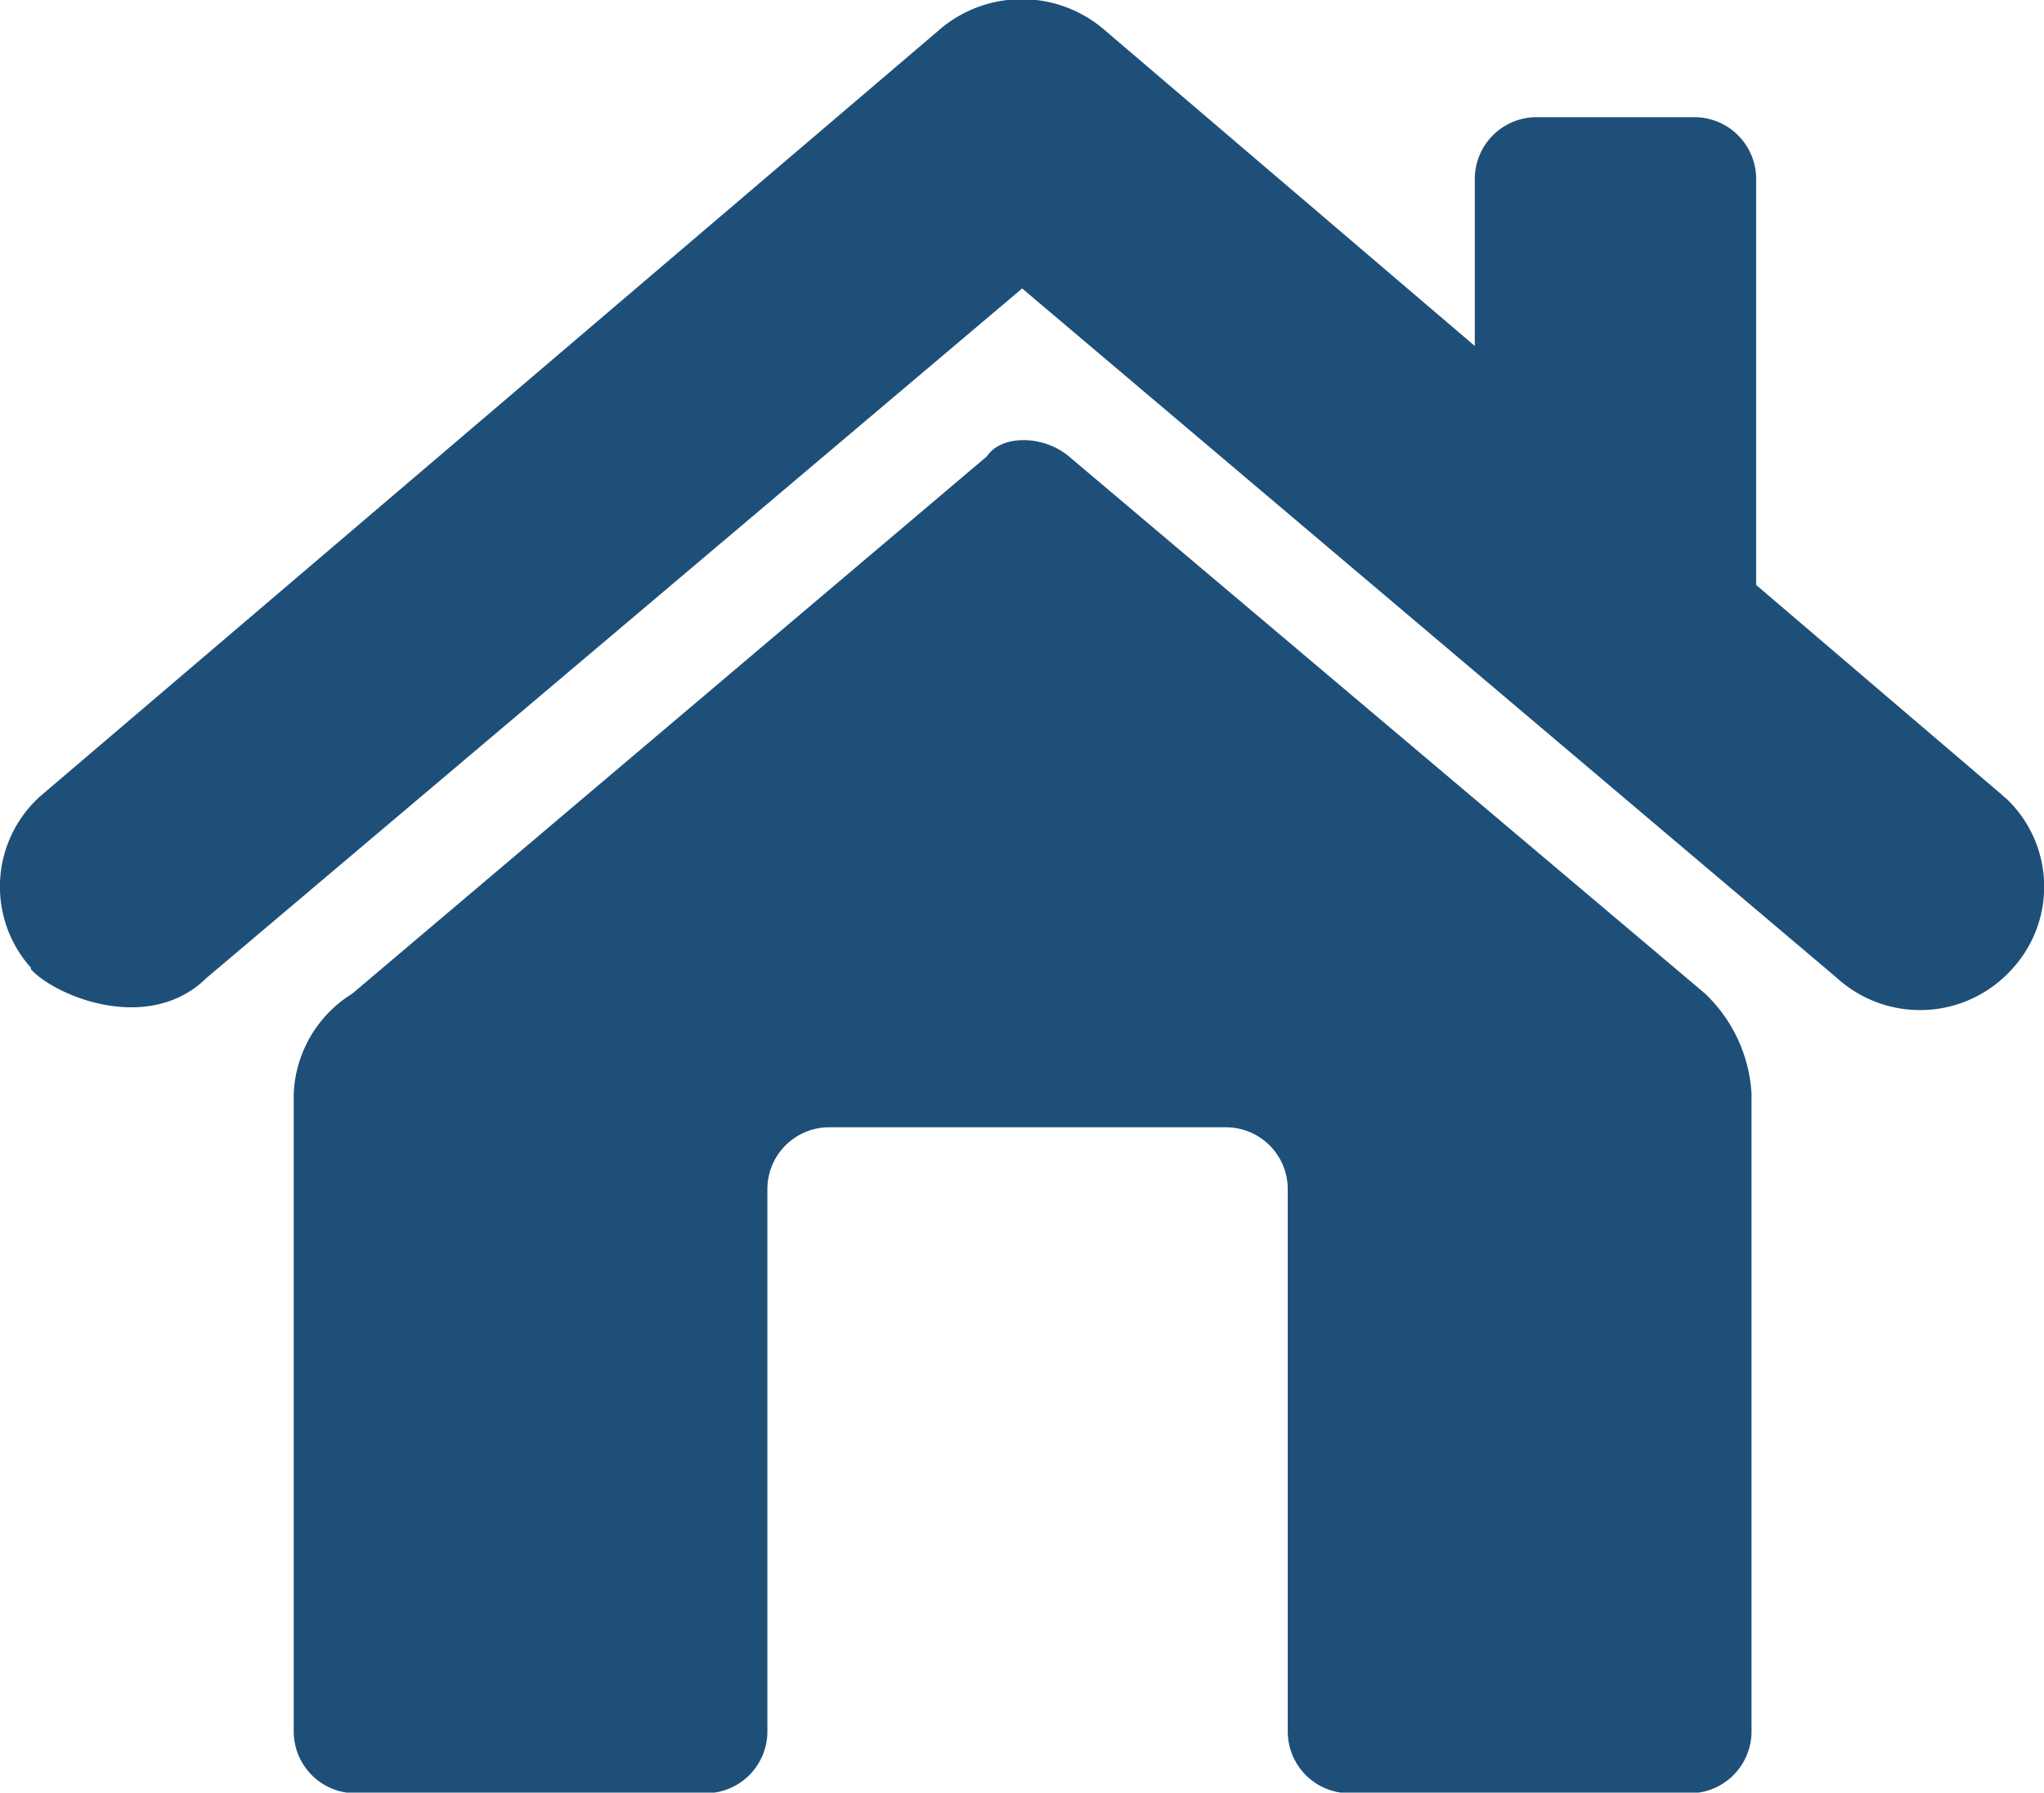
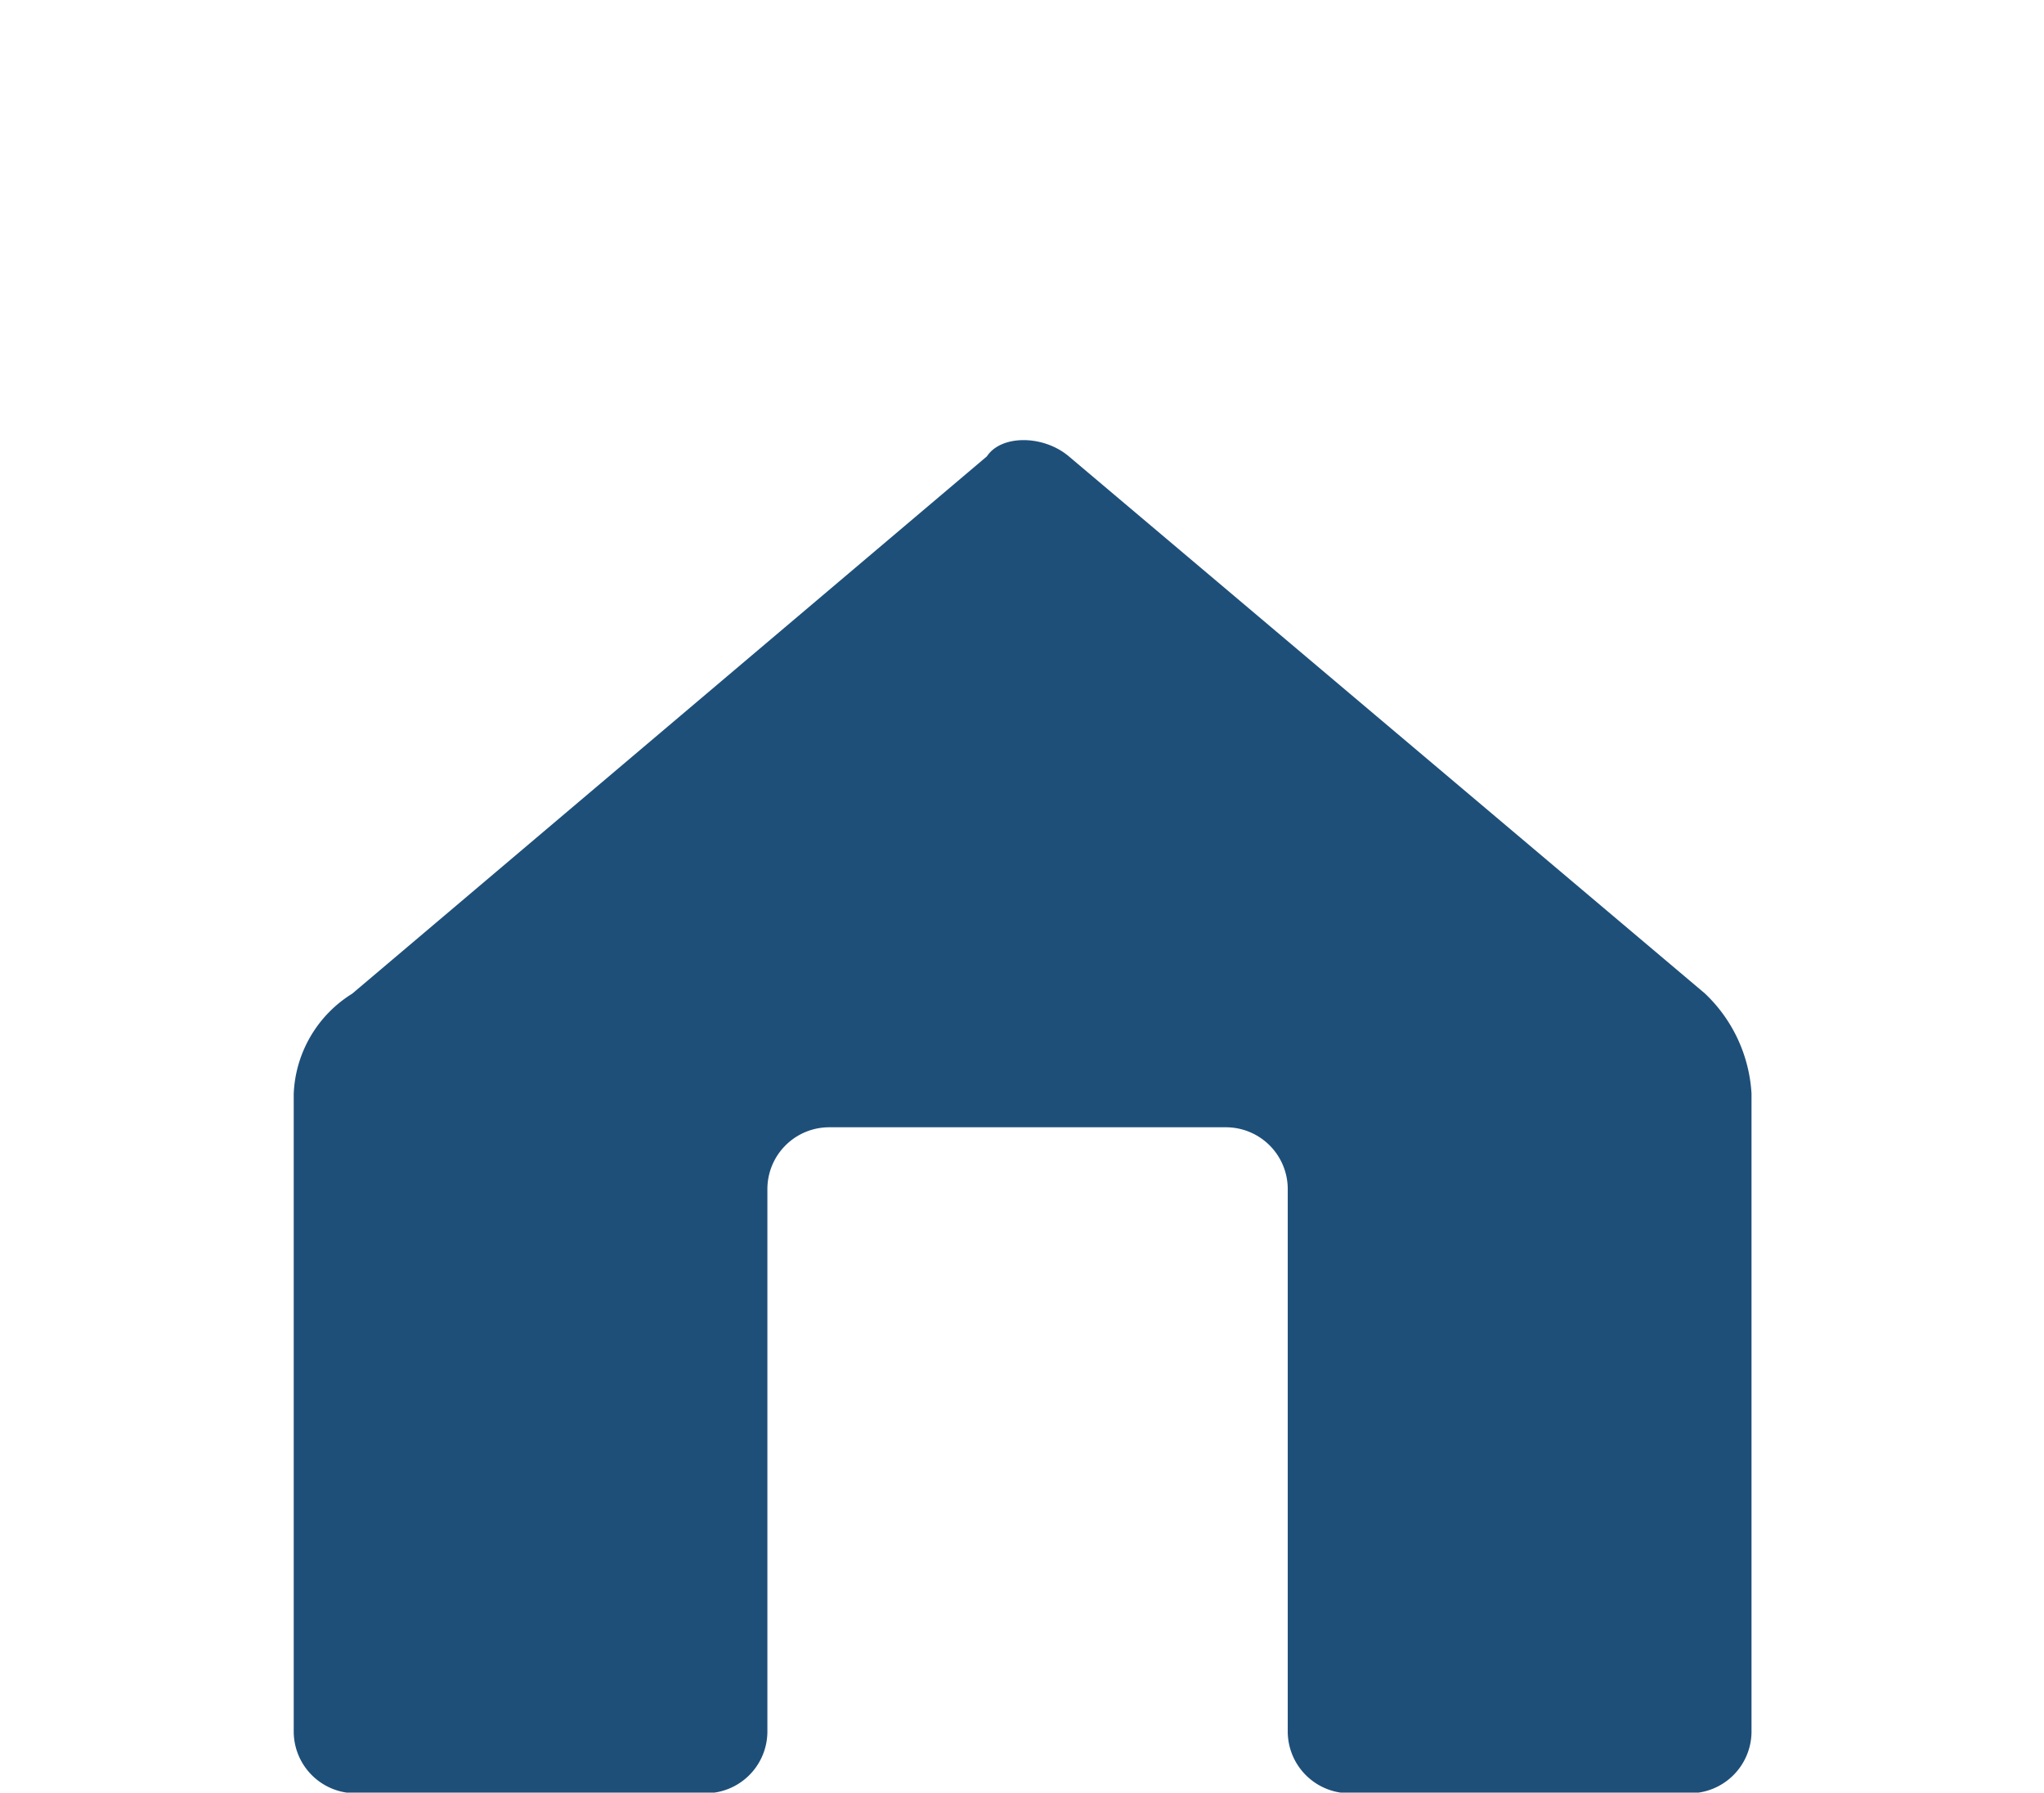
<svg xmlns="http://www.w3.org/2000/svg" id="Layer_1" data-name="Layer 1" viewBox="0 0 66.11 57.98">
  <g id="Group_183" data-name="Group 183">
    <path id="Path_30" data-name="Path 30" d="M34.57,14.76c-.83-.7-2.19-.7-2.65,0L11.39,32.14A4,4,0,0,0,9.5,35.38V56a2,2,0,0,0,2,2H22.82a2,2,0,0,0,2-2V38.46a2,2,0,0,1,2-2H39.65a2,2,0,0,1,2,2V56a2,2,0,0,0,2,2h11a2,2,0,0,0,2-2V35.37a4.84,4.84,0,0,0-1.51-3.24L34.57,14.76Z" style="fill:#1e4f79" />
-     <path id="Path_31" data-name="Path 31" d="M64.8,25.75l-8-6.83V5.79a2,2,0,0,0-2-2h-5.1a2,2,0,0,0-2,2v5.4L35.76,1a4.09,4.09,0,0,0-5.42,0l-29,24.72A3.93,3.93,0,0,0,1,31.3l0,.05c.79.87,3.81,2.12,5.68.28L33.06,9.33,59.4,31.62a4,4,0,0,0,5.67-.27,3.93,3.93,0,0,0-.21-5.55.18.18,0,0,1-.07-.05Z" style="fill:#1e4f79" />
  </g>
</svg>